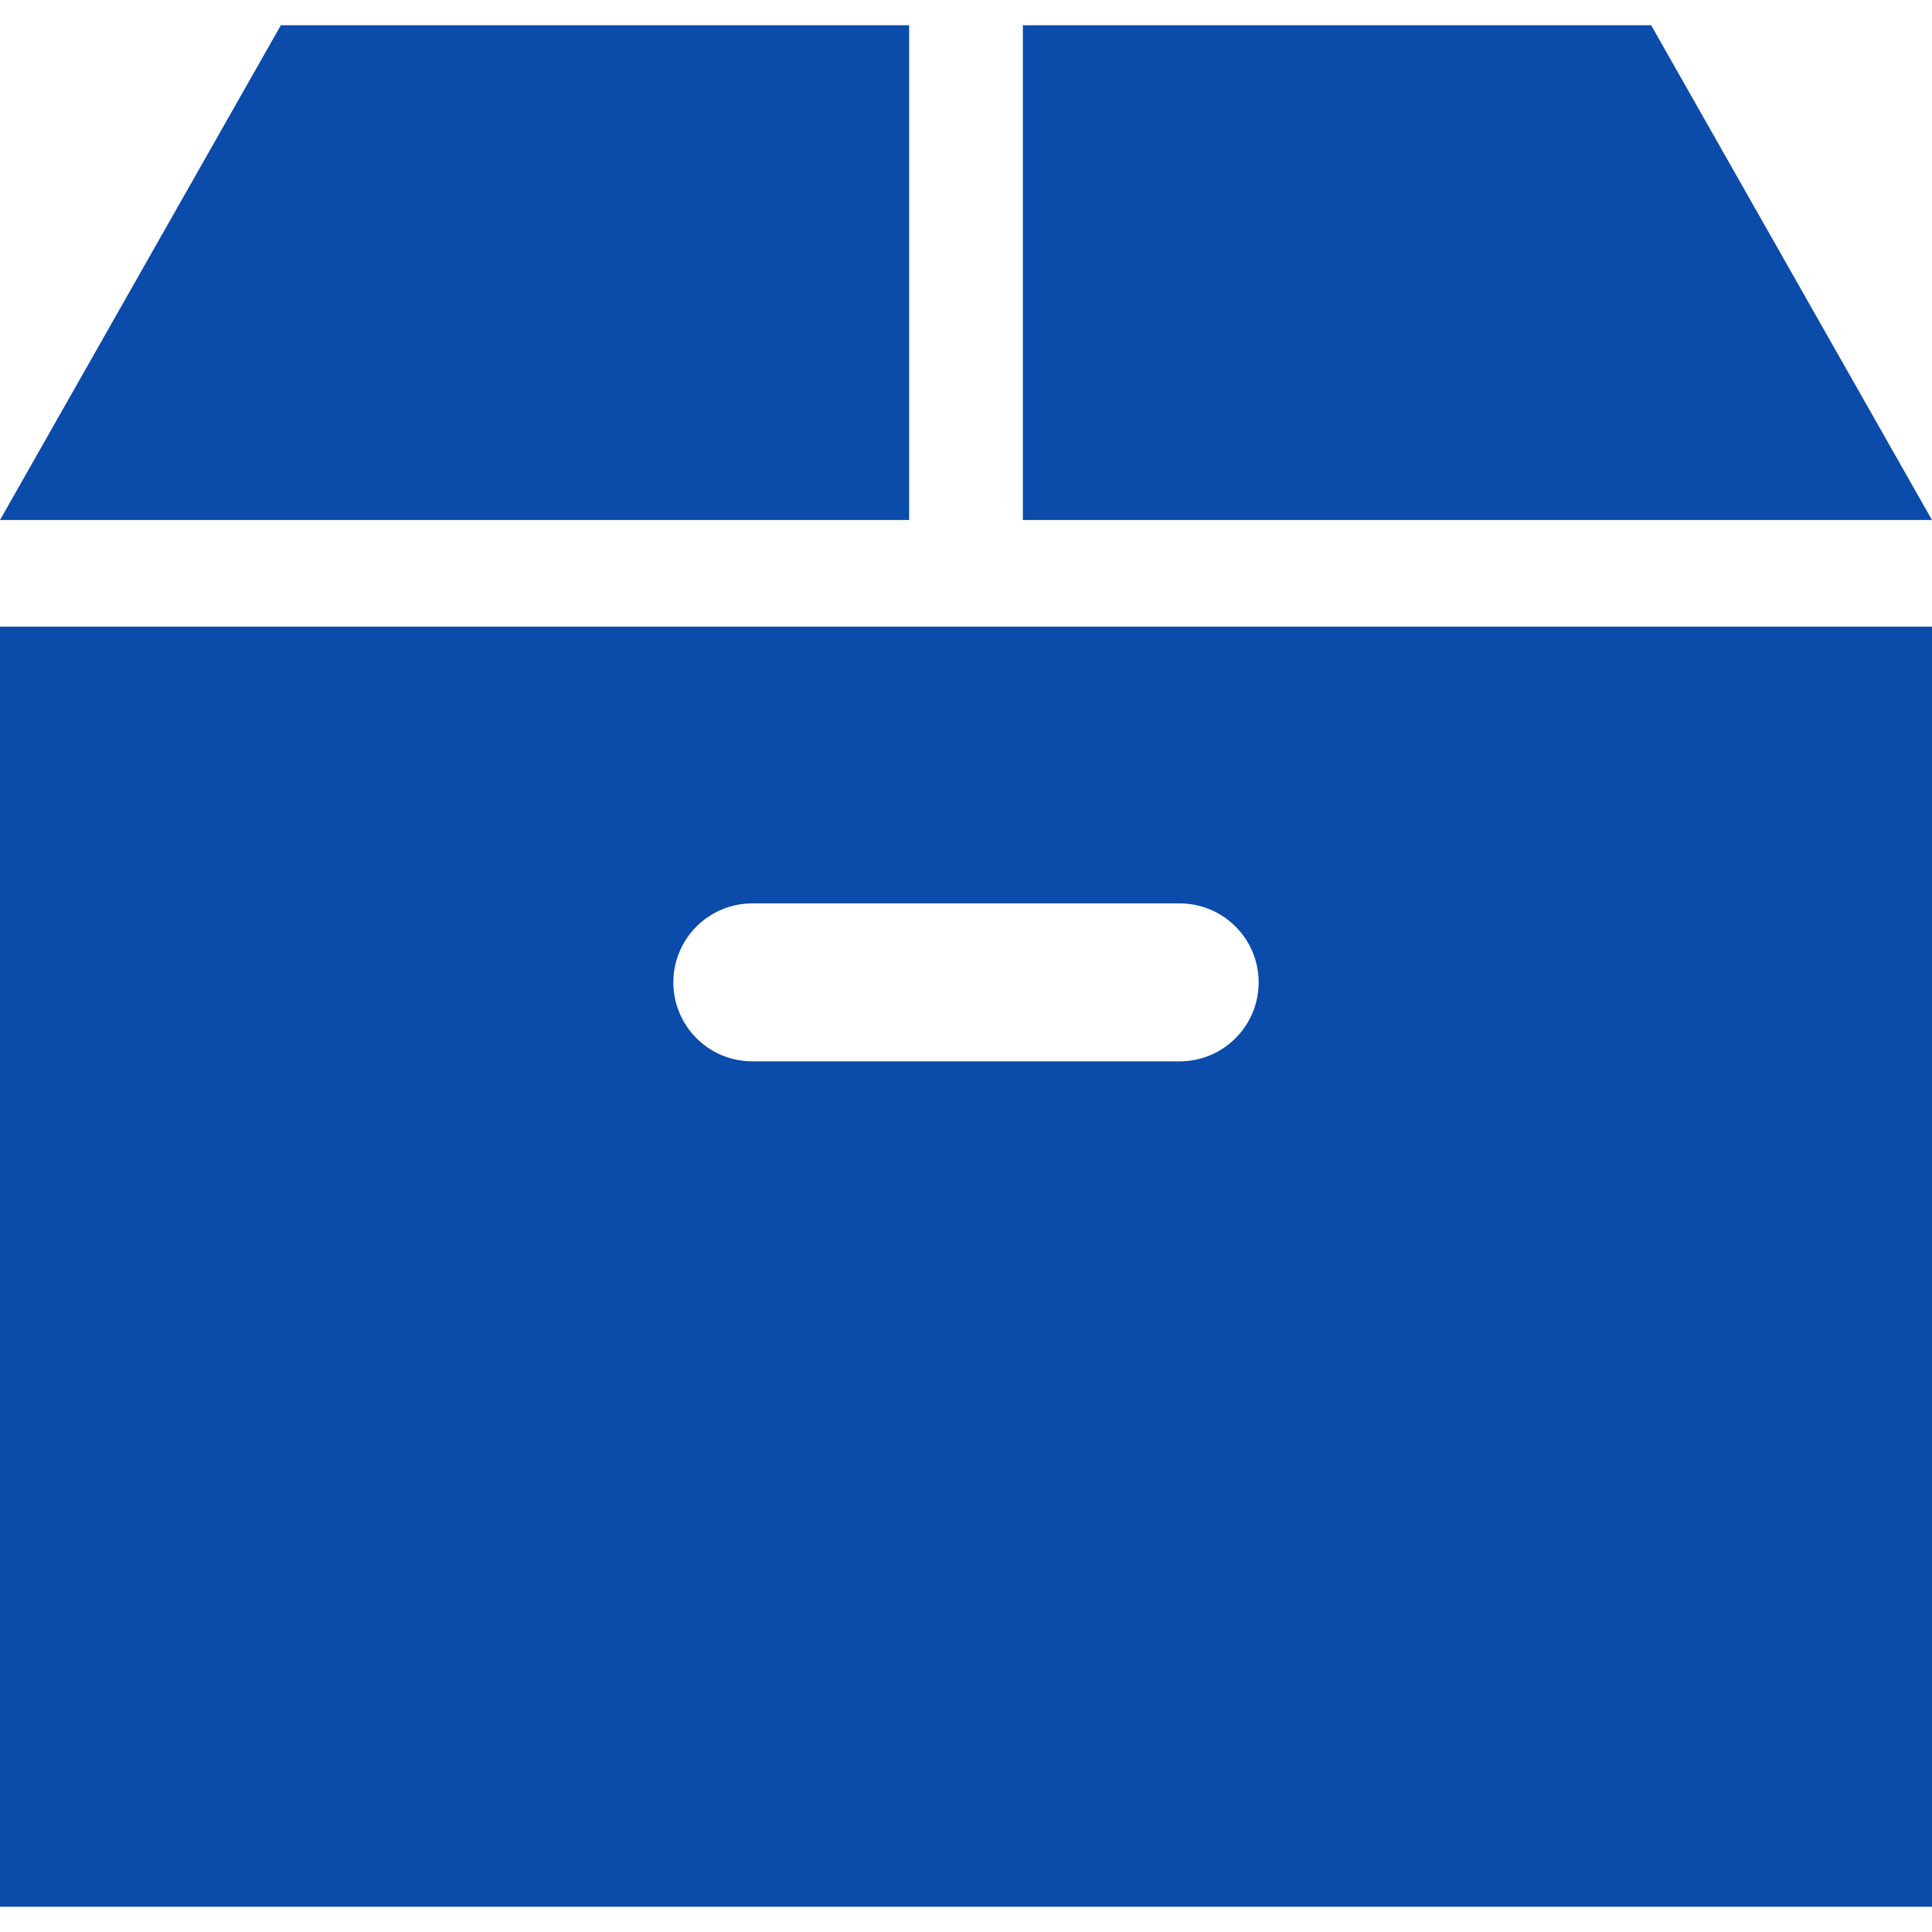
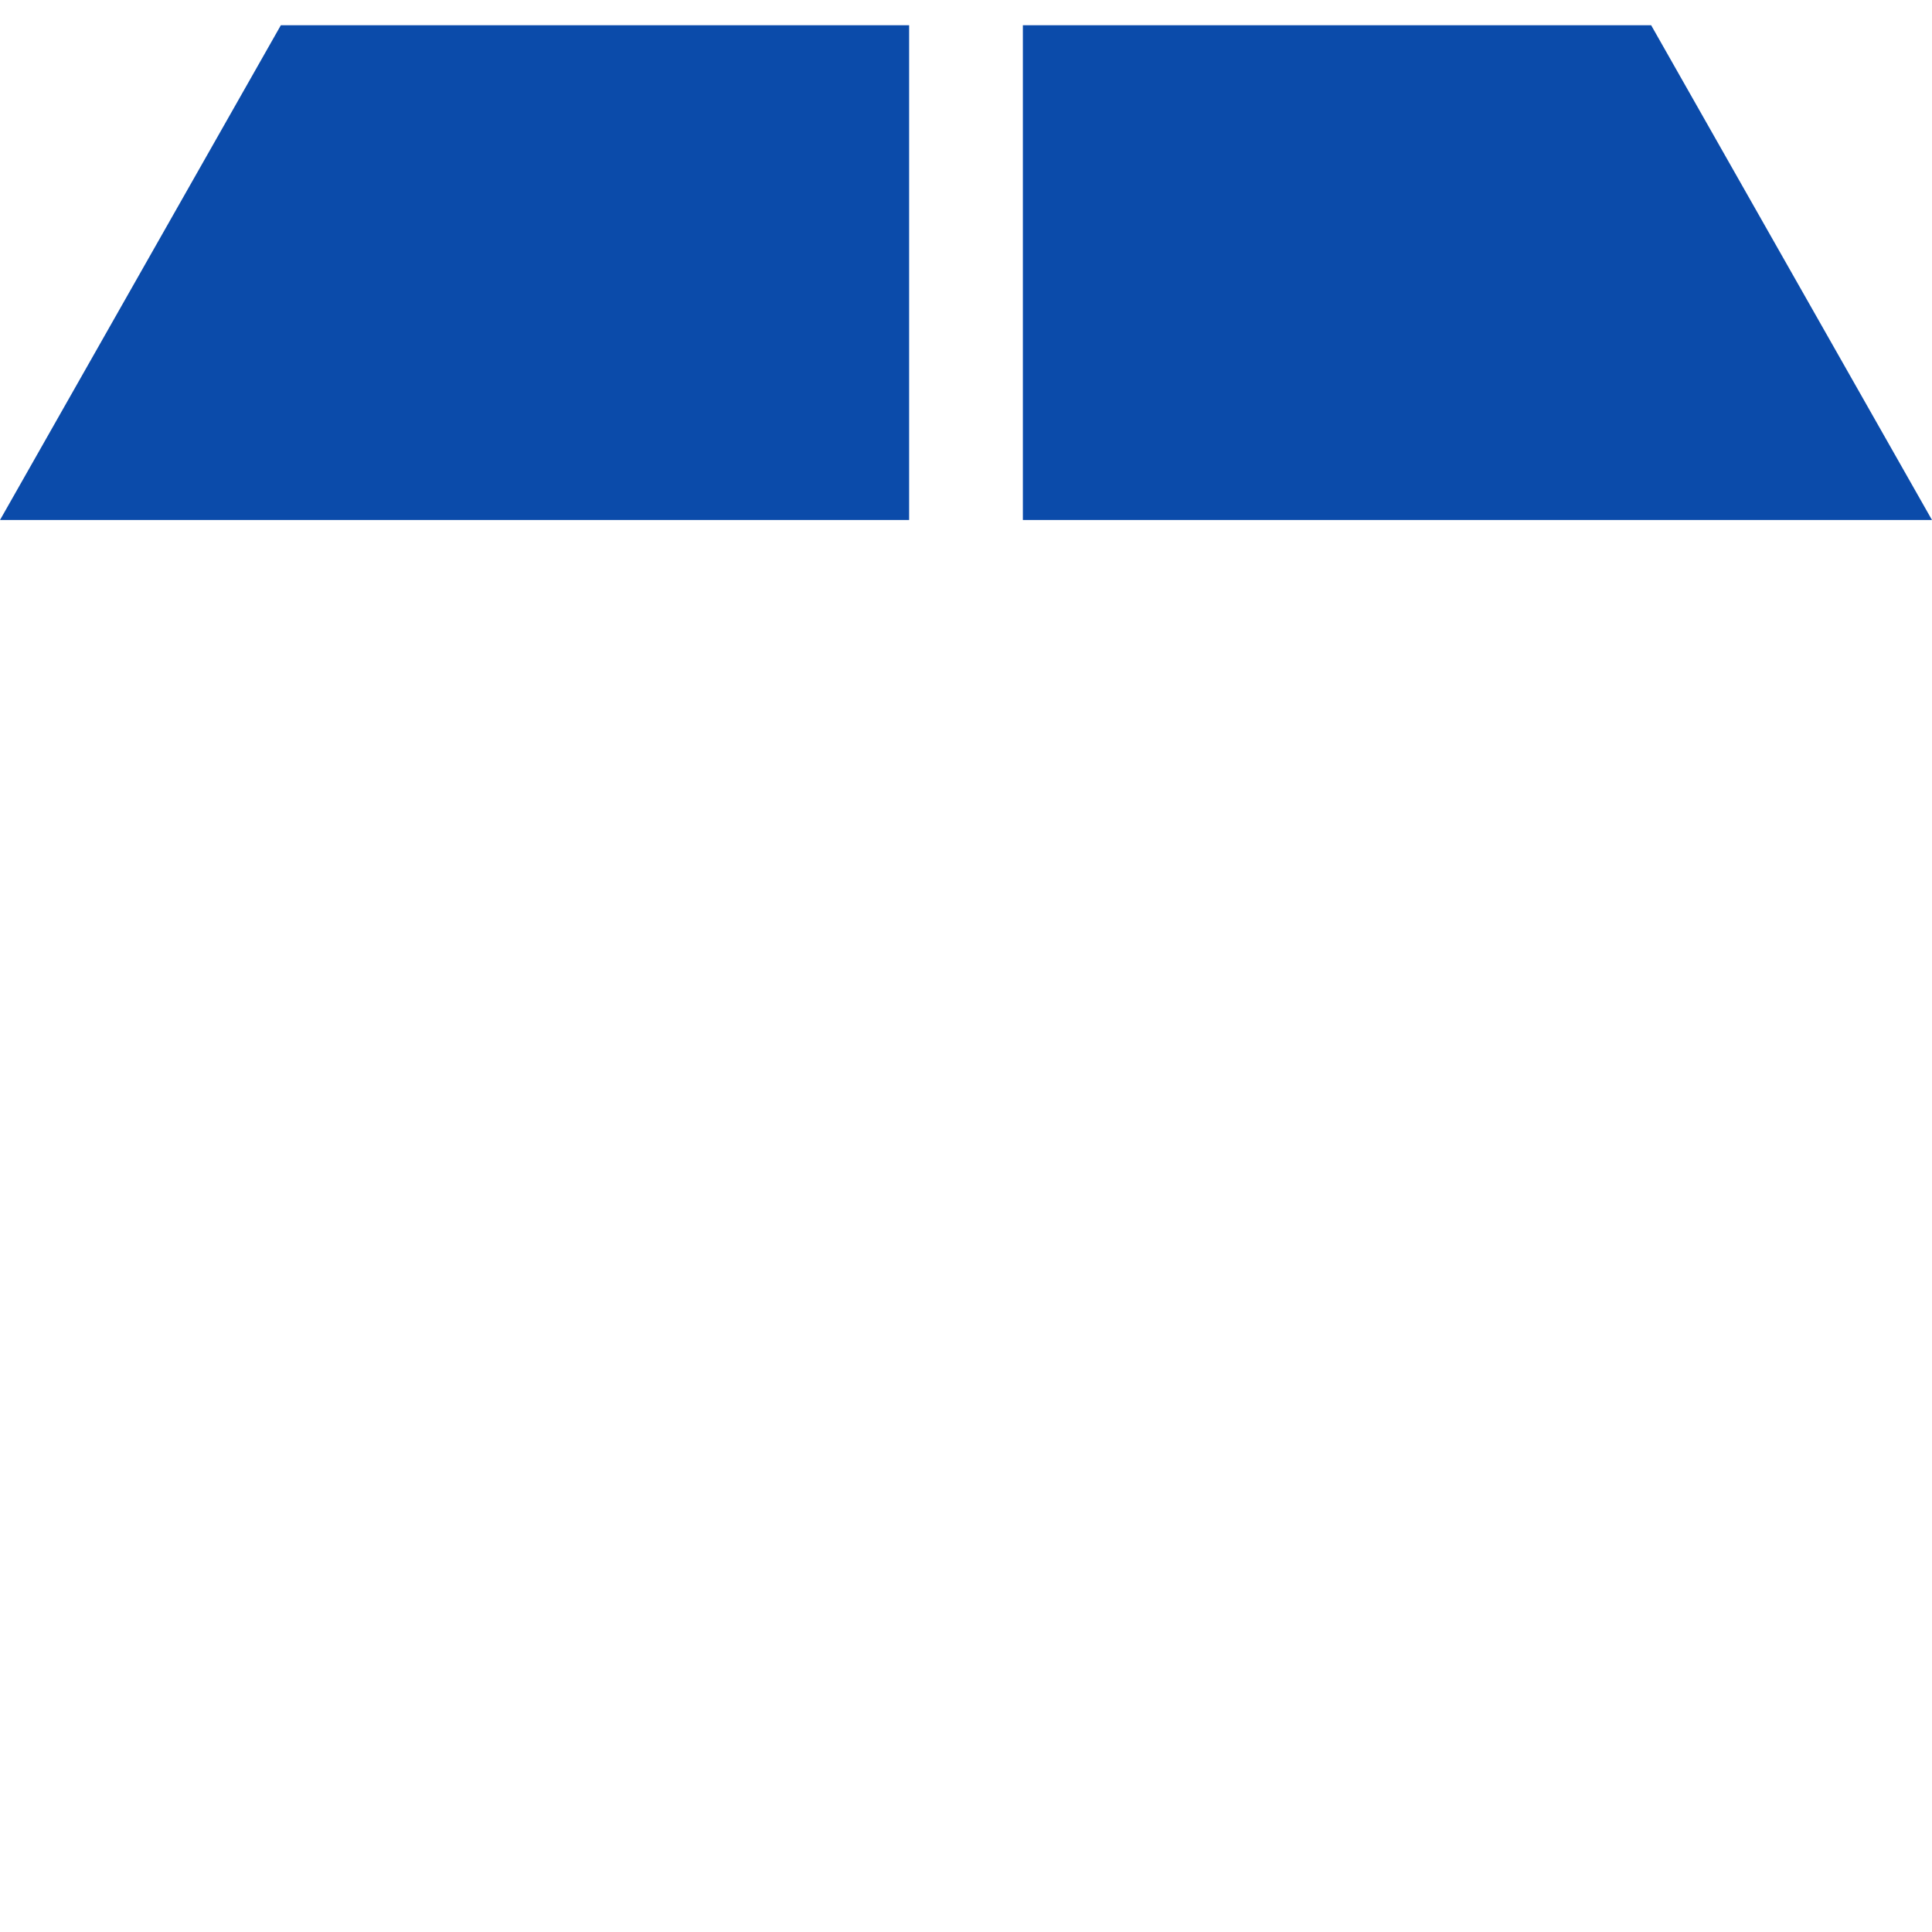
<svg xmlns="http://www.w3.org/2000/svg" version="1.1" id="_x32_" x="0px" y="0px" viewBox="0 0 512 512" style="width: 256px; height: 256px; opacity: 1;" xml:space="preserve">
  <style type="text/css">
	.st0{fill:#4B4B4B;}
</style>
  <g>
    <polygon class="st0" points="437.57,6.684 271.071,6.684 271.071,137.81 512,137.81  " style="fill: rgb(11, 75, 170);" />
    <polygon class="st0" points="240.929,6.684 74.43,6.684 0,137.81 240.929,137.81  " style="fill: rgb(11, 75, 170);" />
-     <path class="st0" d="M0,505.316h512v-339.25H0V505.316z M199.372,239.41h113.256c11.56,0,20.928,9.368,20.928,20.928   c0,11.56-9.368,20.928-20.928,20.928H199.372c-11.56,0-20.928-9.368-20.928-20.928C178.444,248.778,187.812,239.41,199.372,239.41z   " style="fill: rgb(11, 75, 170);" />
  </g>
</svg>